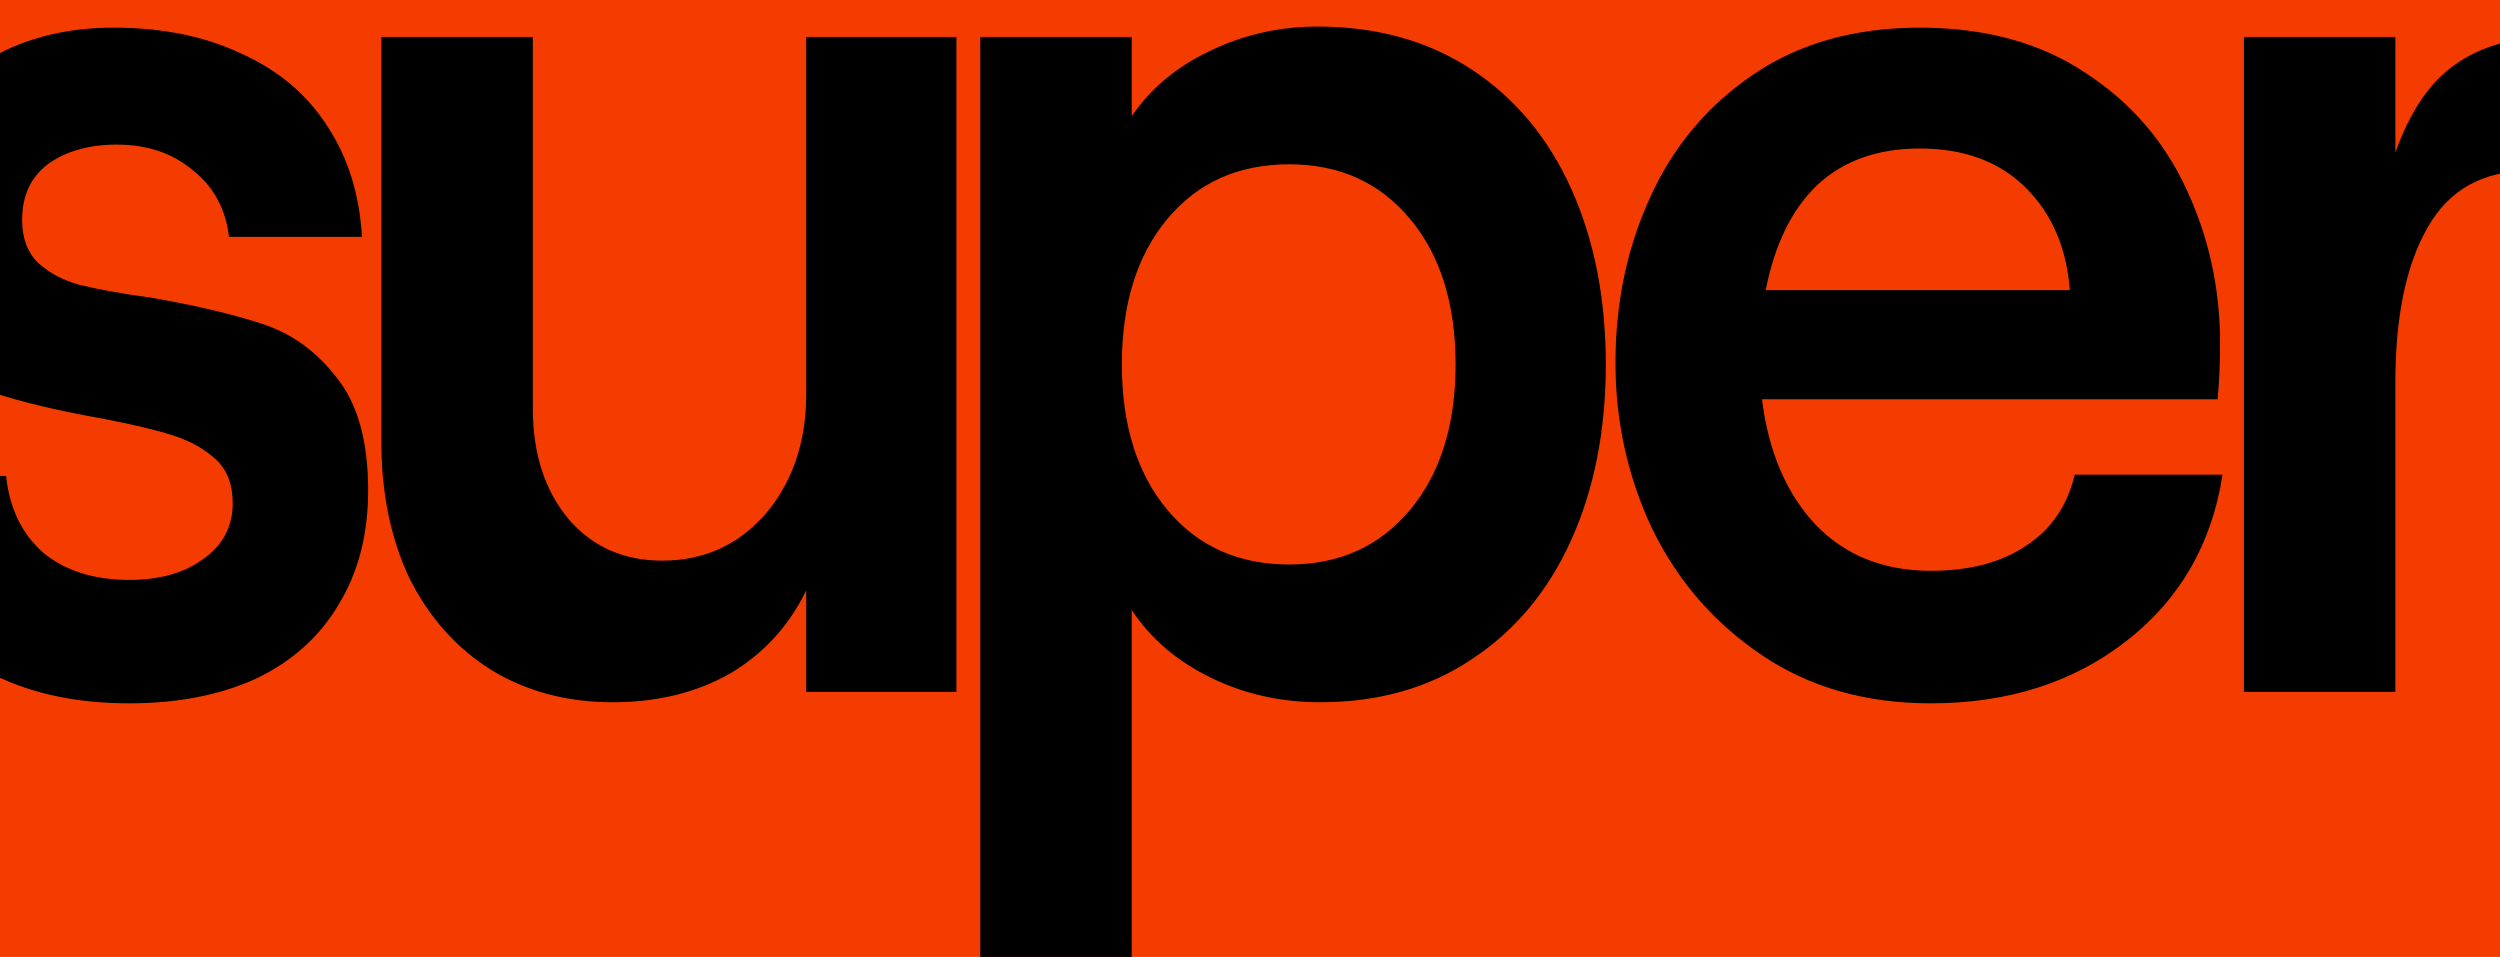
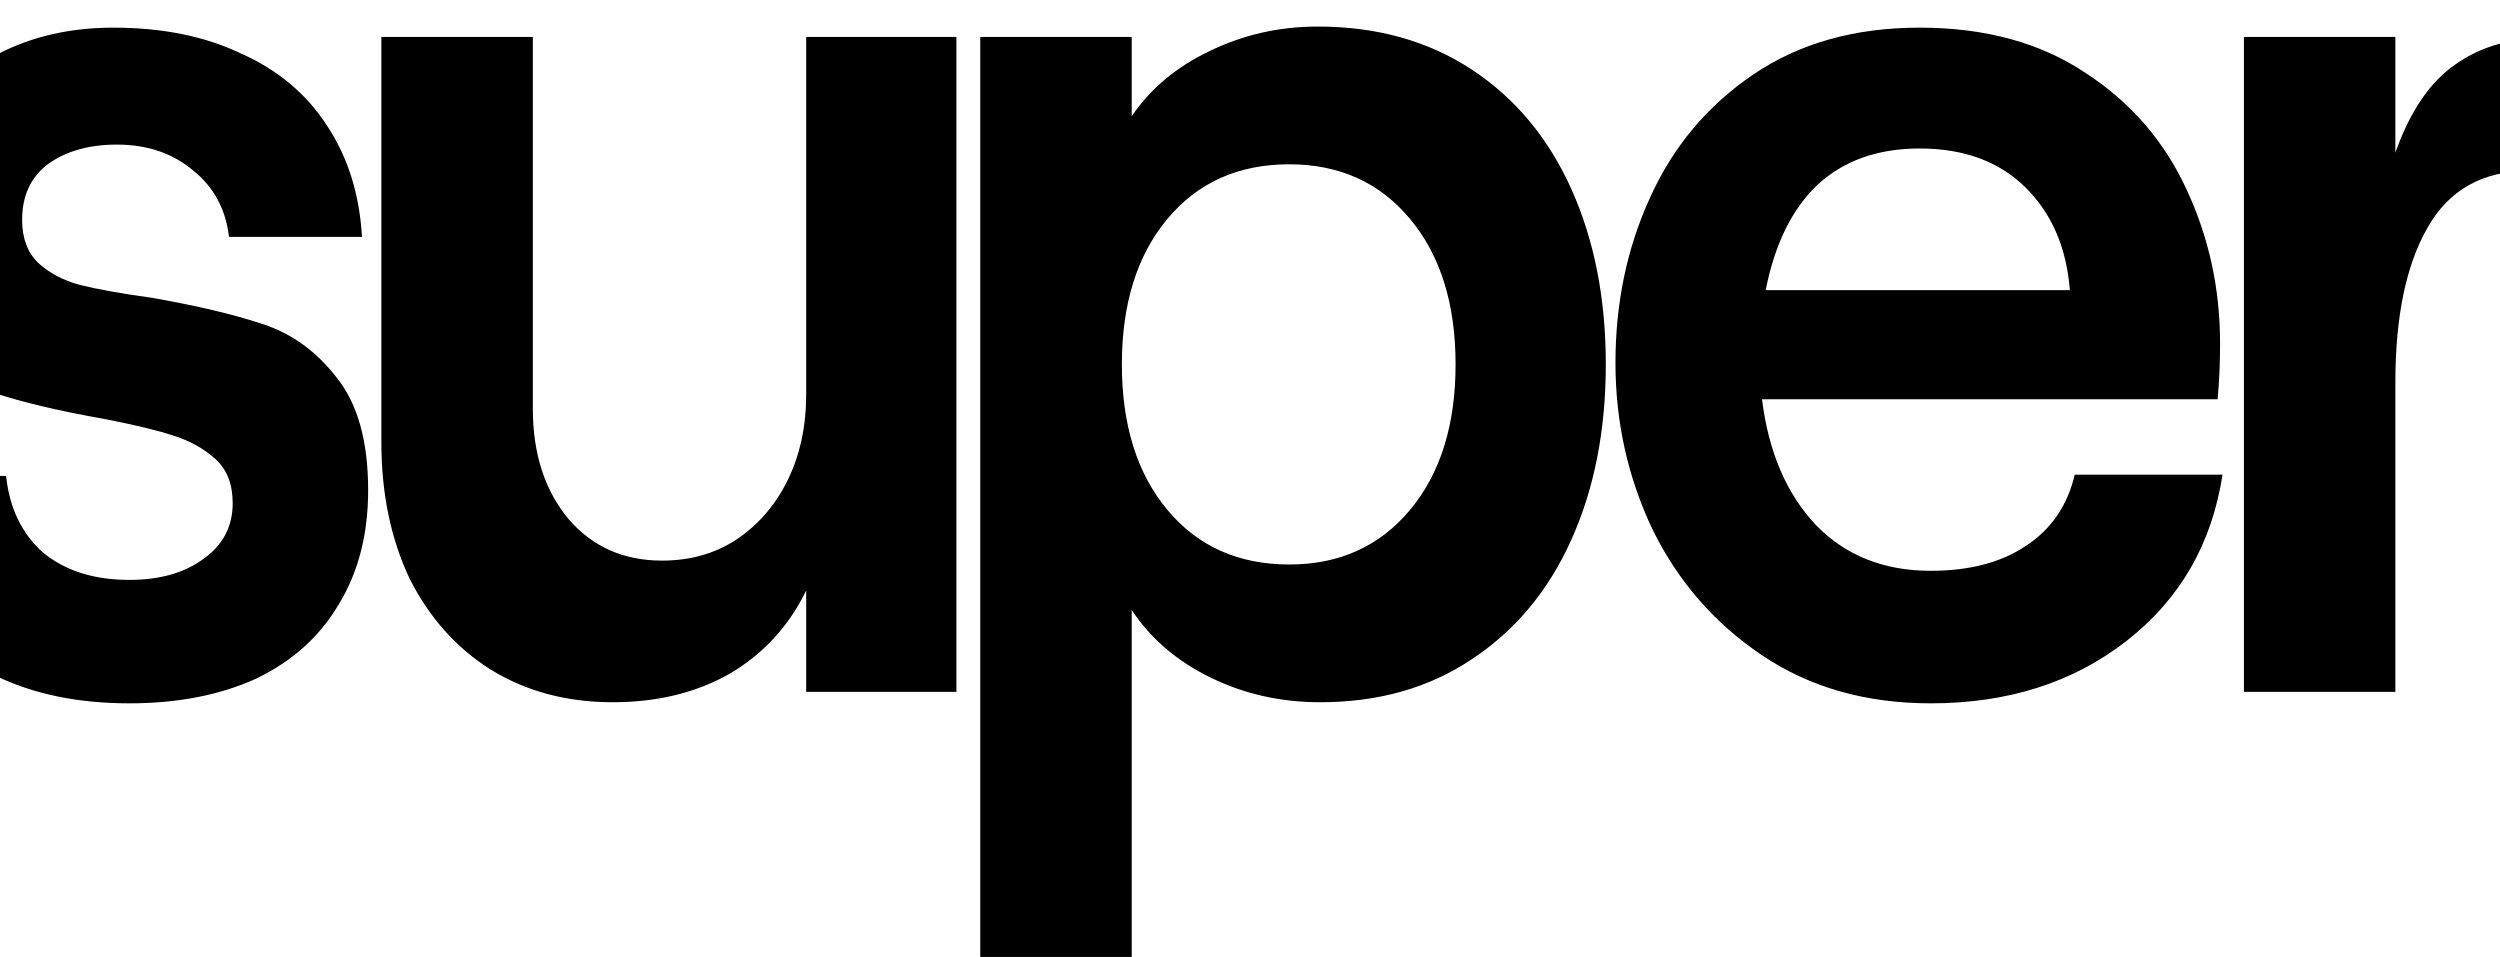
<svg xmlns="http://www.w3.org/2000/svg" width="2542" height="973" viewBox="0 0 2542 973" fill="none">
  <g clip-path="url(#clip0_2110_231)">
-     <rect width="2542" height="973" fill="#F43C00" />
    <path d="M1339.79 27C1399.89 27 1452.06 41.534 1496.3 70.601C1540.54 99.668 1574.35 140.185 1597.72 192.153C1621.09 244.122 1632.78 303.577 1632.78 370.52C1632.78 437.462 1621.09 496.917 1597.72 548.886C1574.35 600.854 1540.54 641.372 1496.3 670.438C1452.9 699.505 1401.56 714.039 1342.3 714.039C1302.23 714.039 1265.09 705.671 1230.87 688.936C1196.64 672.2 1169.93 649.298 1150.73 620.231L1150.73 973H996.73L996.73 37.57L1150.73 37.57V118.165C1169.93 89.979 1196.23 67.958 1229.61 52.103C1263.84 35.368 1300.56 27 1339.79 27ZM115.151 28.114C165.234 28.114 208.639 36.922 245.366 54.538C282.928 71.274 312.142 95.937 333.01 128.527C353.877 160.237 365.563 197.672 368.067 240.832L232.846 240.832C229.507 212.646 217.403 190.185 196.535 173.449C175.668 155.833 149.792 147.024 118.908 147.024C90.528 147.024 67.156 153.631 48.793 166.843C31.264 180.055 22.499 198.993 22.499 223.655C22.499 242.152 27.925 256.686 38.776 267.256C50.462 277.826 64.652 285.313 81.346 289.717C98.874 294.121 123.499 298.526 155.218 302.93C200.292 310.857 237.437 319.665 266.651 329.354C296.701 339.043 322.159 357.54 343.026 384.846C363.894 411.27 374.328 449.145 374.328 498.471C374.328 543.392 364.311 582.149 344.278 614.739C325.08 647.33 297.118 672.433 260.391 690.05C223.664 706.785 180.676 715.152 131.429 715.152C79.677 715.152 34.602 705.904 -3.794 687.407C-41.356 668.91 -70.988 642.485 -92.69 608.133C-113.558 573.781 -125.661 532.382 -129 483.938H6.223C9.561 516.528 22.082 542.513 43.784 561.891C66.321 580.388 95.536 589.636 131.429 589.636C162.313 589.636 187.354 582.589 206.552 568.496C226.585 554.403 236.602 535.466 236.602 511.684C236.602 492.306 230.758 477.332 219.072 466.762C207.386 456.192 193.197 448.264 176.503 442.979C160.644 437.695 136.854 431.969 105.135 425.804C60.061 417.876 22.917 409.068 -6.298 399.379C-34.678 388.809 -59.302 370.312 -80.17 343.888C-101.038 316.582 -111.471 278.707 -111.471 230.262C-111.471 191.506 -101.872 156.713 -82.674 125.885C-62.641 95.056 -35.513 71.274 -1.29 54.538C32.933 36.922 71.747 28.114 115.151 28.114ZM1951.87 28.113C2018.64 28.113 2074.98 43.528 2120.89 74.356C2166.8 104.304 2201.02 143.942 2223.56 193.268C2246.1 241.712 2257.37 293.68 2257.37 349.172C2257.37 369.431 2256.53 388.369 2254.86 405.985L1791.6 405.985C1798.28 459.715 1816.64 502.435 1846.69 534.145C1876.74 564.973 1915.56 580.388 1963.13 580.388C2002.36 580.388 2034.5 572.02 2059.54 555.284C2085.42 538.549 2102.11 514.326 2109.62 482.616L2259.87 482.616C2249.02 553.082 2216.47 609.454 2162.21 651.733C2107.96 694.013 2041.6 715.152 1963.13 715.152C1897.19 715.152 1840.01 698.858 1791.6 666.268C1743.19 633.677 1706.04 590.957 1680.17 538.108C1655.13 485.259 1642.61 428.887 1642.61 368.991C1642.61 308.215 1654.29 252.282 1677.66 201.194C1701.04 149.226 1736.09 107.387 1782.84 75.678C1829.58 43.968 1885.92 28.113 1951.87 28.113ZM541.778 415.44C541.778 461.243 553.881 498.678 578.088 527.745C602.294 555.931 634.013 570.024 673.244 570.024C701.624 570.024 726.666 562.978 748.368 548.885C770.905 533.911 788.434 513.652 800.954 488.108C813.475 462.565 819.735 433.497 819.735 400.907L819.735 37.569L972.486 37.569V703.469L819.735 703.469V600.412C802.207 636.526 776.33 664.712 742.107 684.971C707.885 704.349 668.236 714.038 623.162 714.038C576.419 714.038 535.1 703.028 499.208 681.008C464.15 658.987 436.605 628.158 416.572 588.521C397.374 548.004 387.774 501.76 387.774 449.792L387.774 37.569L541.778 37.569L541.778 415.44ZM2435.61 155.158C2450.64 112.879 2471.09 82.931 2496.96 65.314C2522.84 46.817 2556.23 37.569 2597.13 37.569L2671 37.569V173.655L2572.09 173.655C2524.51 173.655 2489.87 193.034 2468.17 231.79C2446.46 269.665 2435.61 322.074 2435.61 389.016V703.469L2281.61 703.469V37.569L2435.61 37.569V155.158ZM1311 167.05C1259.25 167.05 1217.93 185.548 1187.04 222.542C1156.16 259.536 1140.72 308.862 1140.72 370.52C1140.72 432.177 1156.16 481.503 1187.04 518.497C1217.93 555.491 1259.25 573.988 1311 573.988C1361.91 573.988 1402.82 555.491 1433.7 518.497C1464.58 481.503 1480.03 432.177 1480.03 370.52C1480.03 308.862 1464.58 259.536 1433.7 222.542C1402.82 185.548 1361.91 167.05 1311 167.05ZM1951.87 150.988C1909.3 150.988 1874.65 163.32 1847.94 187.982C1822.07 212.645 1804.54 248.319 1795.36 295.002L2104.62 295.002C2101.28 251.842 2086.25 217.05 2059.54 190.625C2032.83 164.2 1996.94 150.988 1951.87 150.988Z" fill="black" />
  </g>
  <defs>
    <clipPath id="clip0_2110_231">
      <rect width="2542" height="973" fill="white" />
    </clipPath>
  </defs>
</svg>